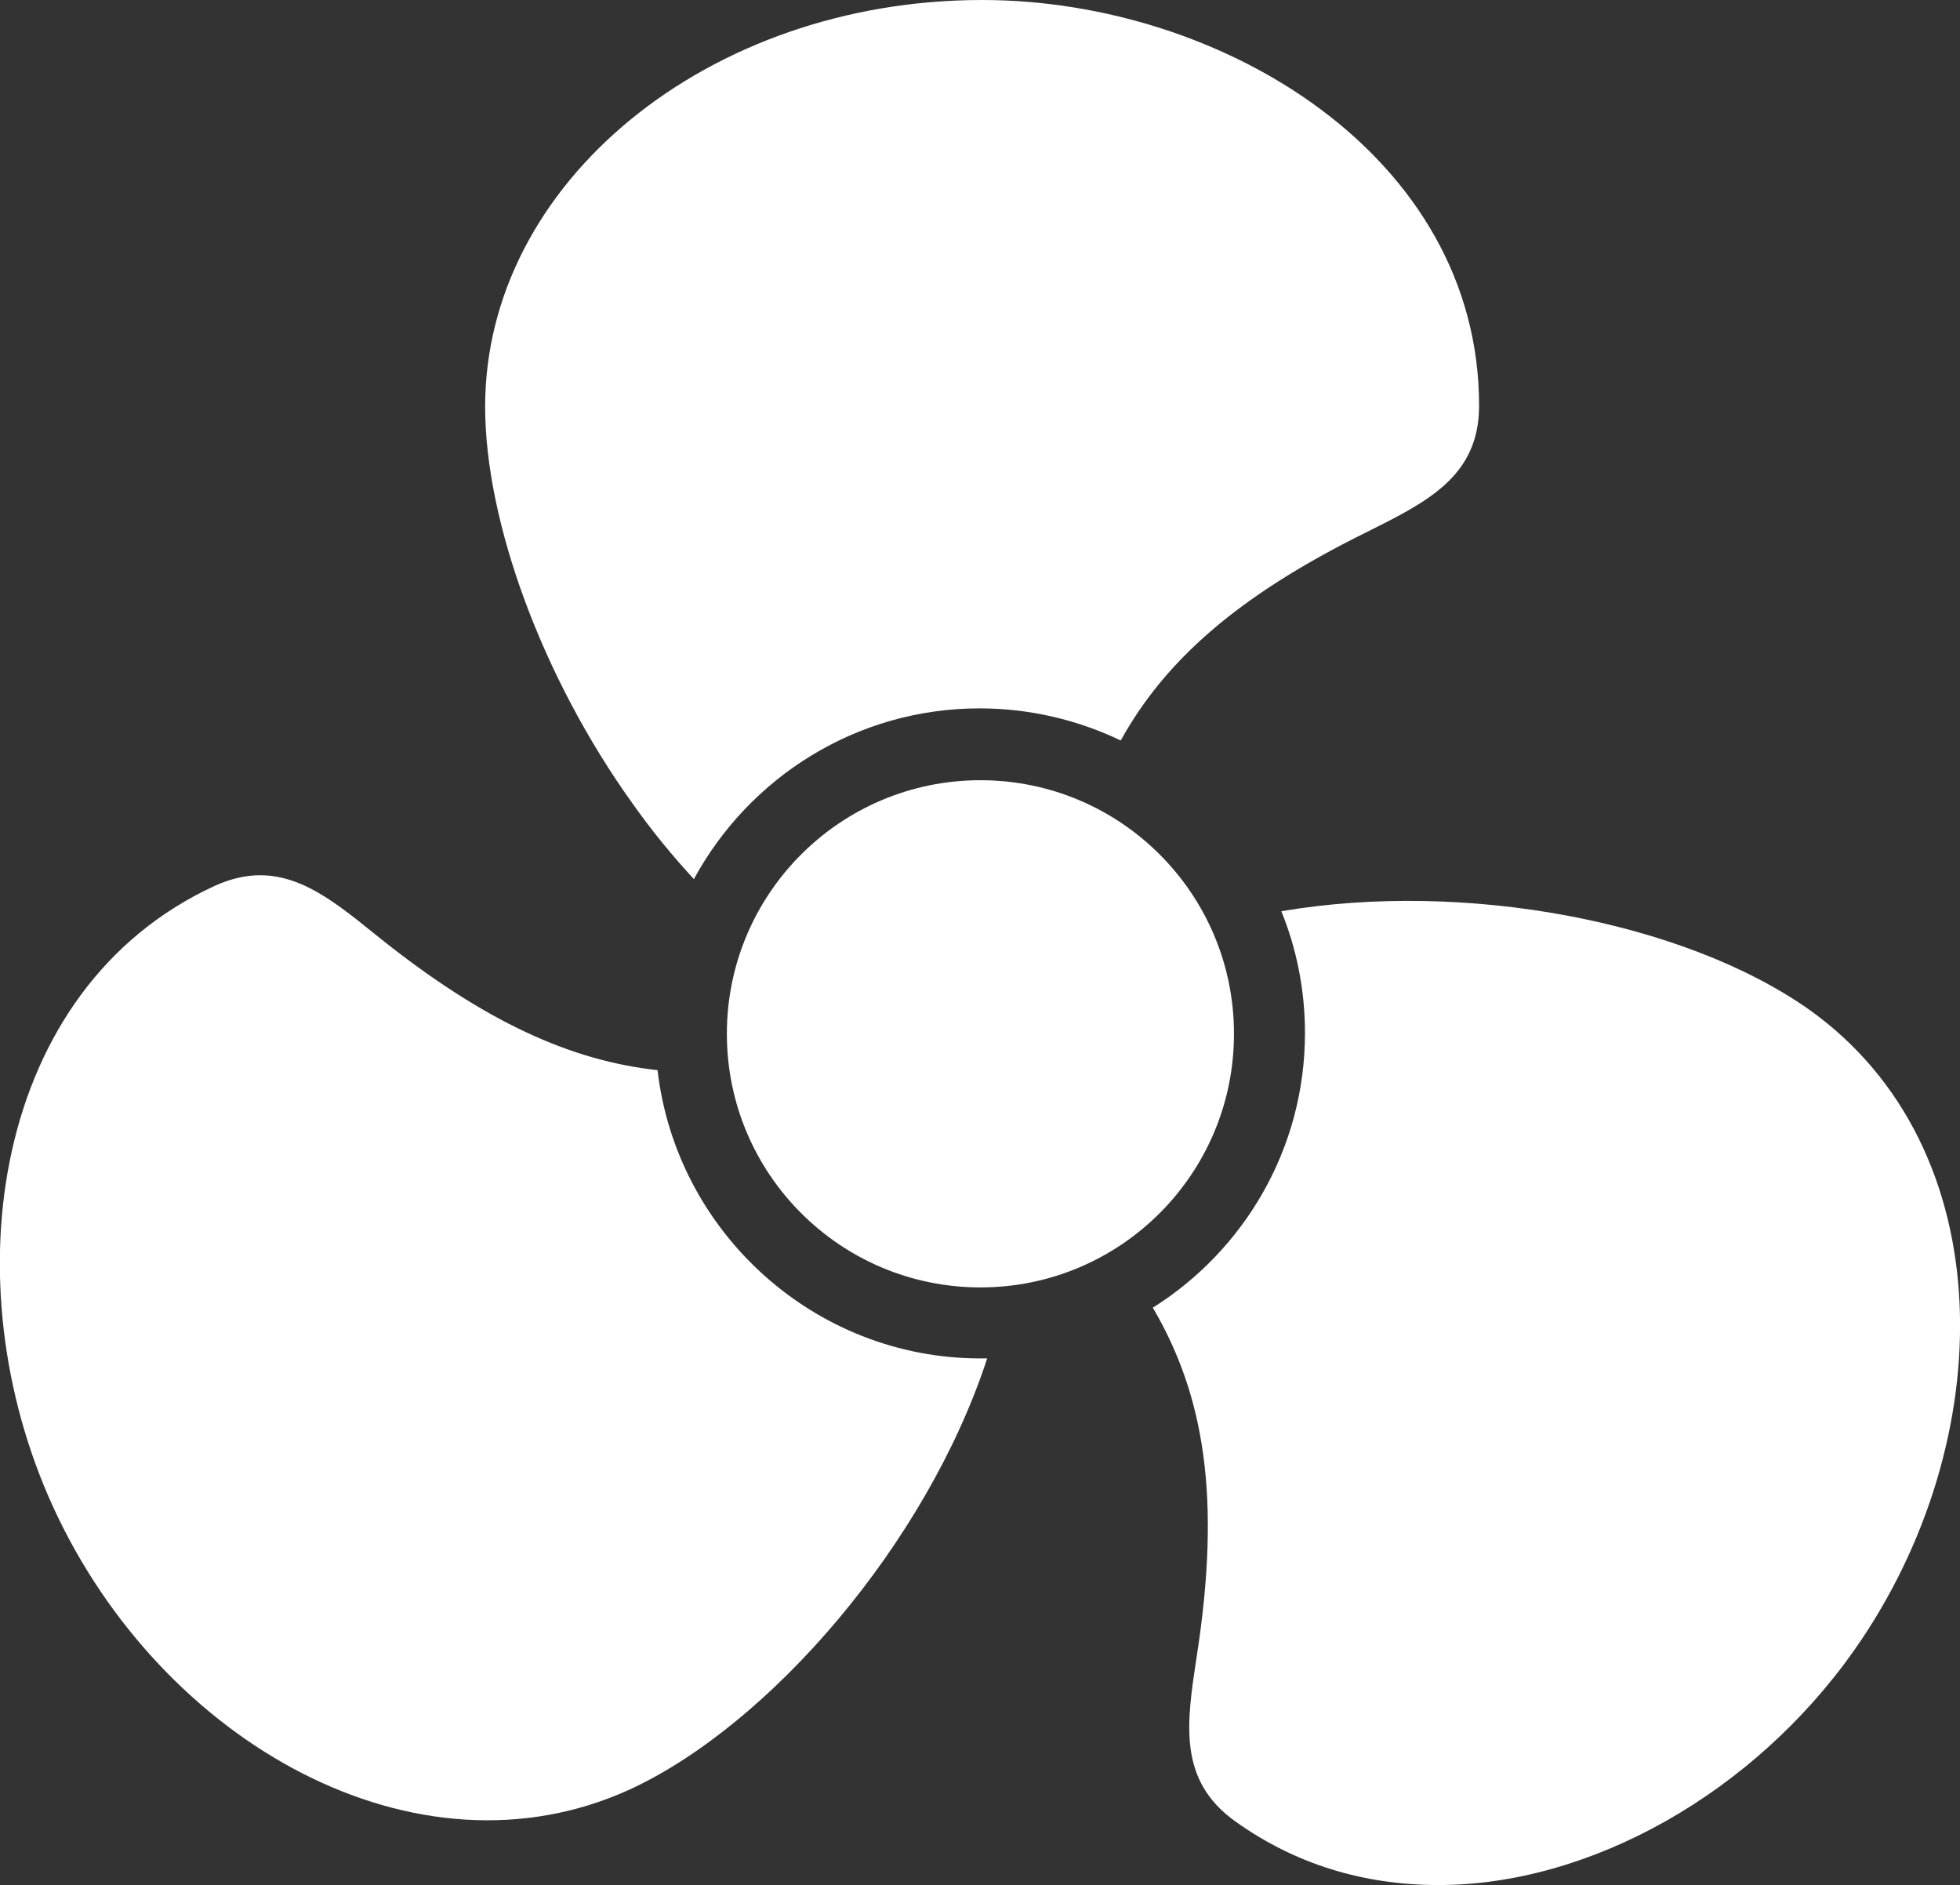
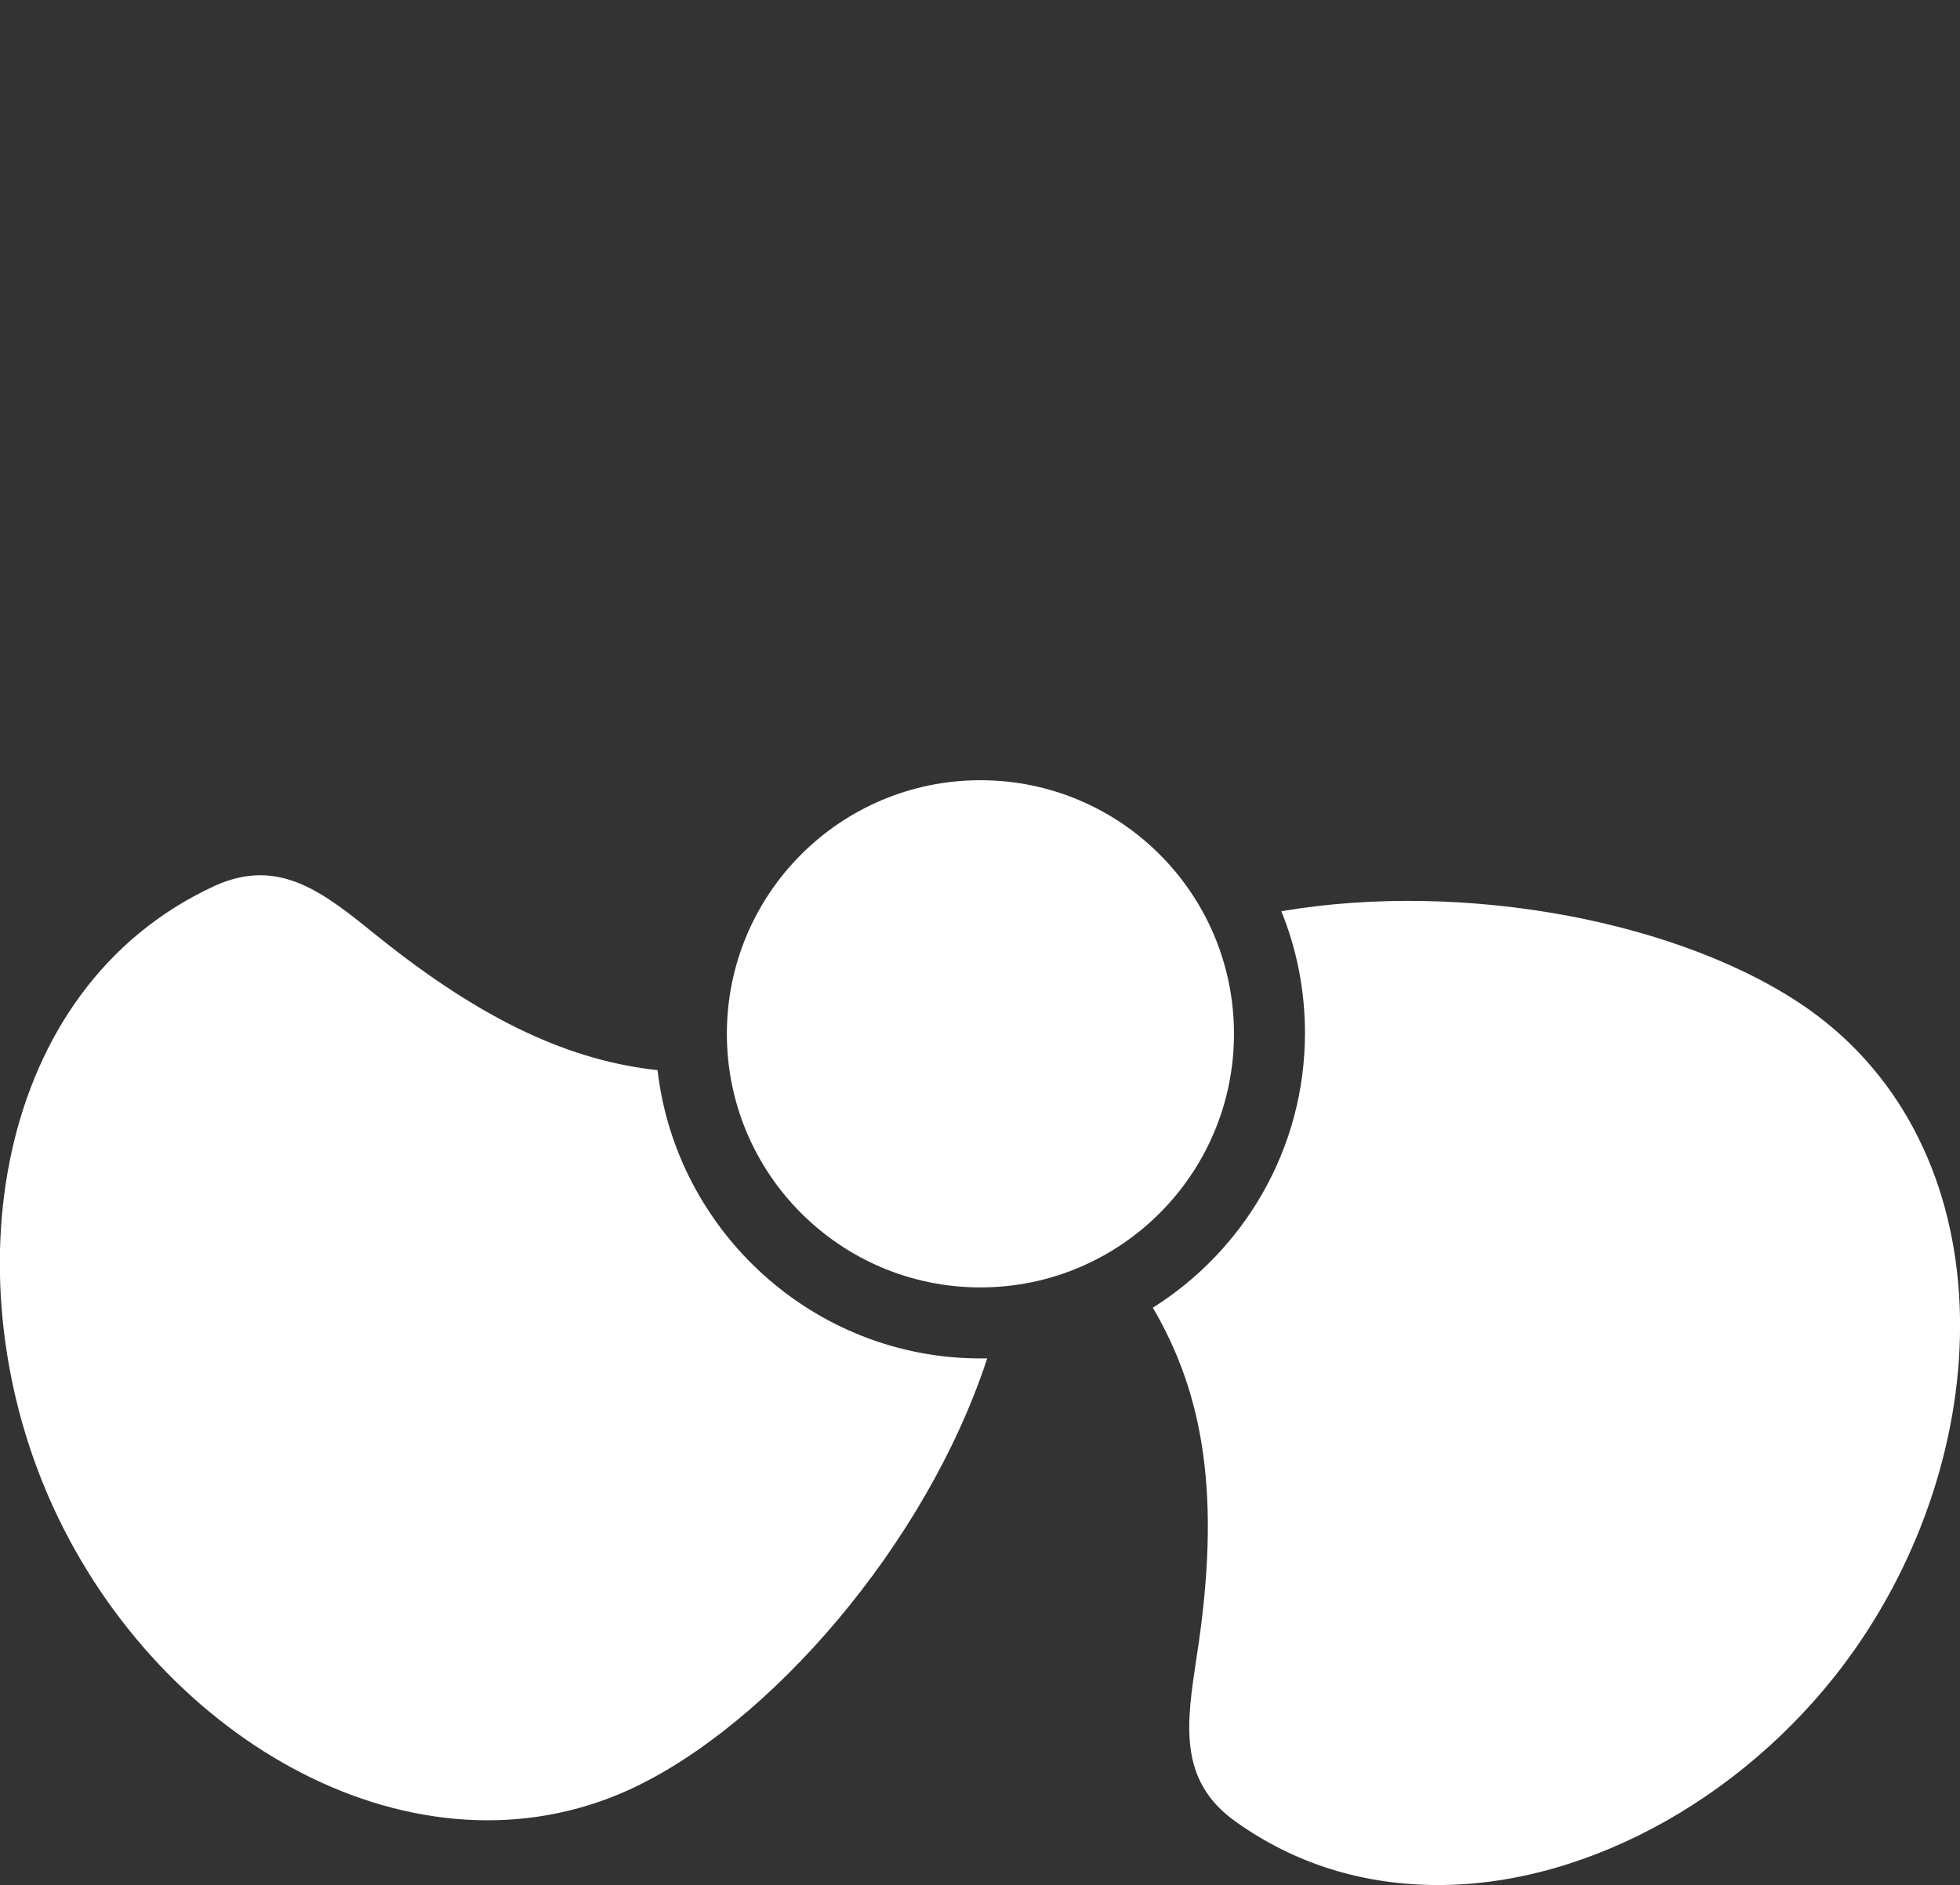
<svg xmlns="http://www.w3.org/2000/svg" version="1.1" id="Calque_1" x="0px" y="0px" viewBox="0 0 231.9 223" style="enable-background:new 0 0 231.9 223;" xml:space="preserve">
  <rect x="0" y="0" width="231.9" height="223" fill="#333333" stroke="none" />
  <style type="text/css">
	.st0{fill:#606060;}
	.st1{fill:#FFFFFF;}
</style>
  <path class="st0" d="M-300.4,251.6c0,0,26.7-29.6,27-37.2l-0.8,35.2L-300.4,251.6z" />
  <g>
    <g>
-       <path class="st1" d="M82.1,104c6.5-12,19.2-20.2,33.8-20.2c6,0,11.7,1.4,16.7,3.8c5.2-9.4,13.8-17.1,29-24.6    c7.2-3.6,13.4-6.6,13.4-15c0-29.6-30.5-48-58.8-48C83.8,0,57.4,21.6,57.4,48.1c0,13.7,6.8,32.1,17.4,46.9    C77.2,98.4,79.7,101.4,82.1,104z" />
      <path class="st1" d="M116,160.7c-19.7,0-36-15-38.2-34.1c-10.1-1.1-20.4-5.6-33.2-15.9c-6.2-5-11.5-9.4-19.2-5.9    c-26.3,12.1-31.3,46.9-19.1,73.5c12.8,27.9,43,44.9,68.2,33.4c16.5-7.6,35.1-29,42.3-51C116.6,160.7,116.3,160.7,116,160.7z" />
      <path class="st1" d="M214,119.4c-14.8-10.4-40.7-15.3-62.4-11.6c1.8,4.4,2.8,9.3,2.8,14.4c0,13.7-7.2,25.7-18,32.5    c6.1,10.4,8.1,22.5,5.2,41.2c-1.2,7.9-2.3,14.7,4.6,19.6c7,5,15.1,7.5,24,7.5l0,0c18,0,37.3-10.9,49.2-27.8    C236.7,170.6,237.1,135.8,214,119.4z" />
    </g>
    <circle class="st1" cx="116" cy="122.3" r="30" />
  </g>
</svg>